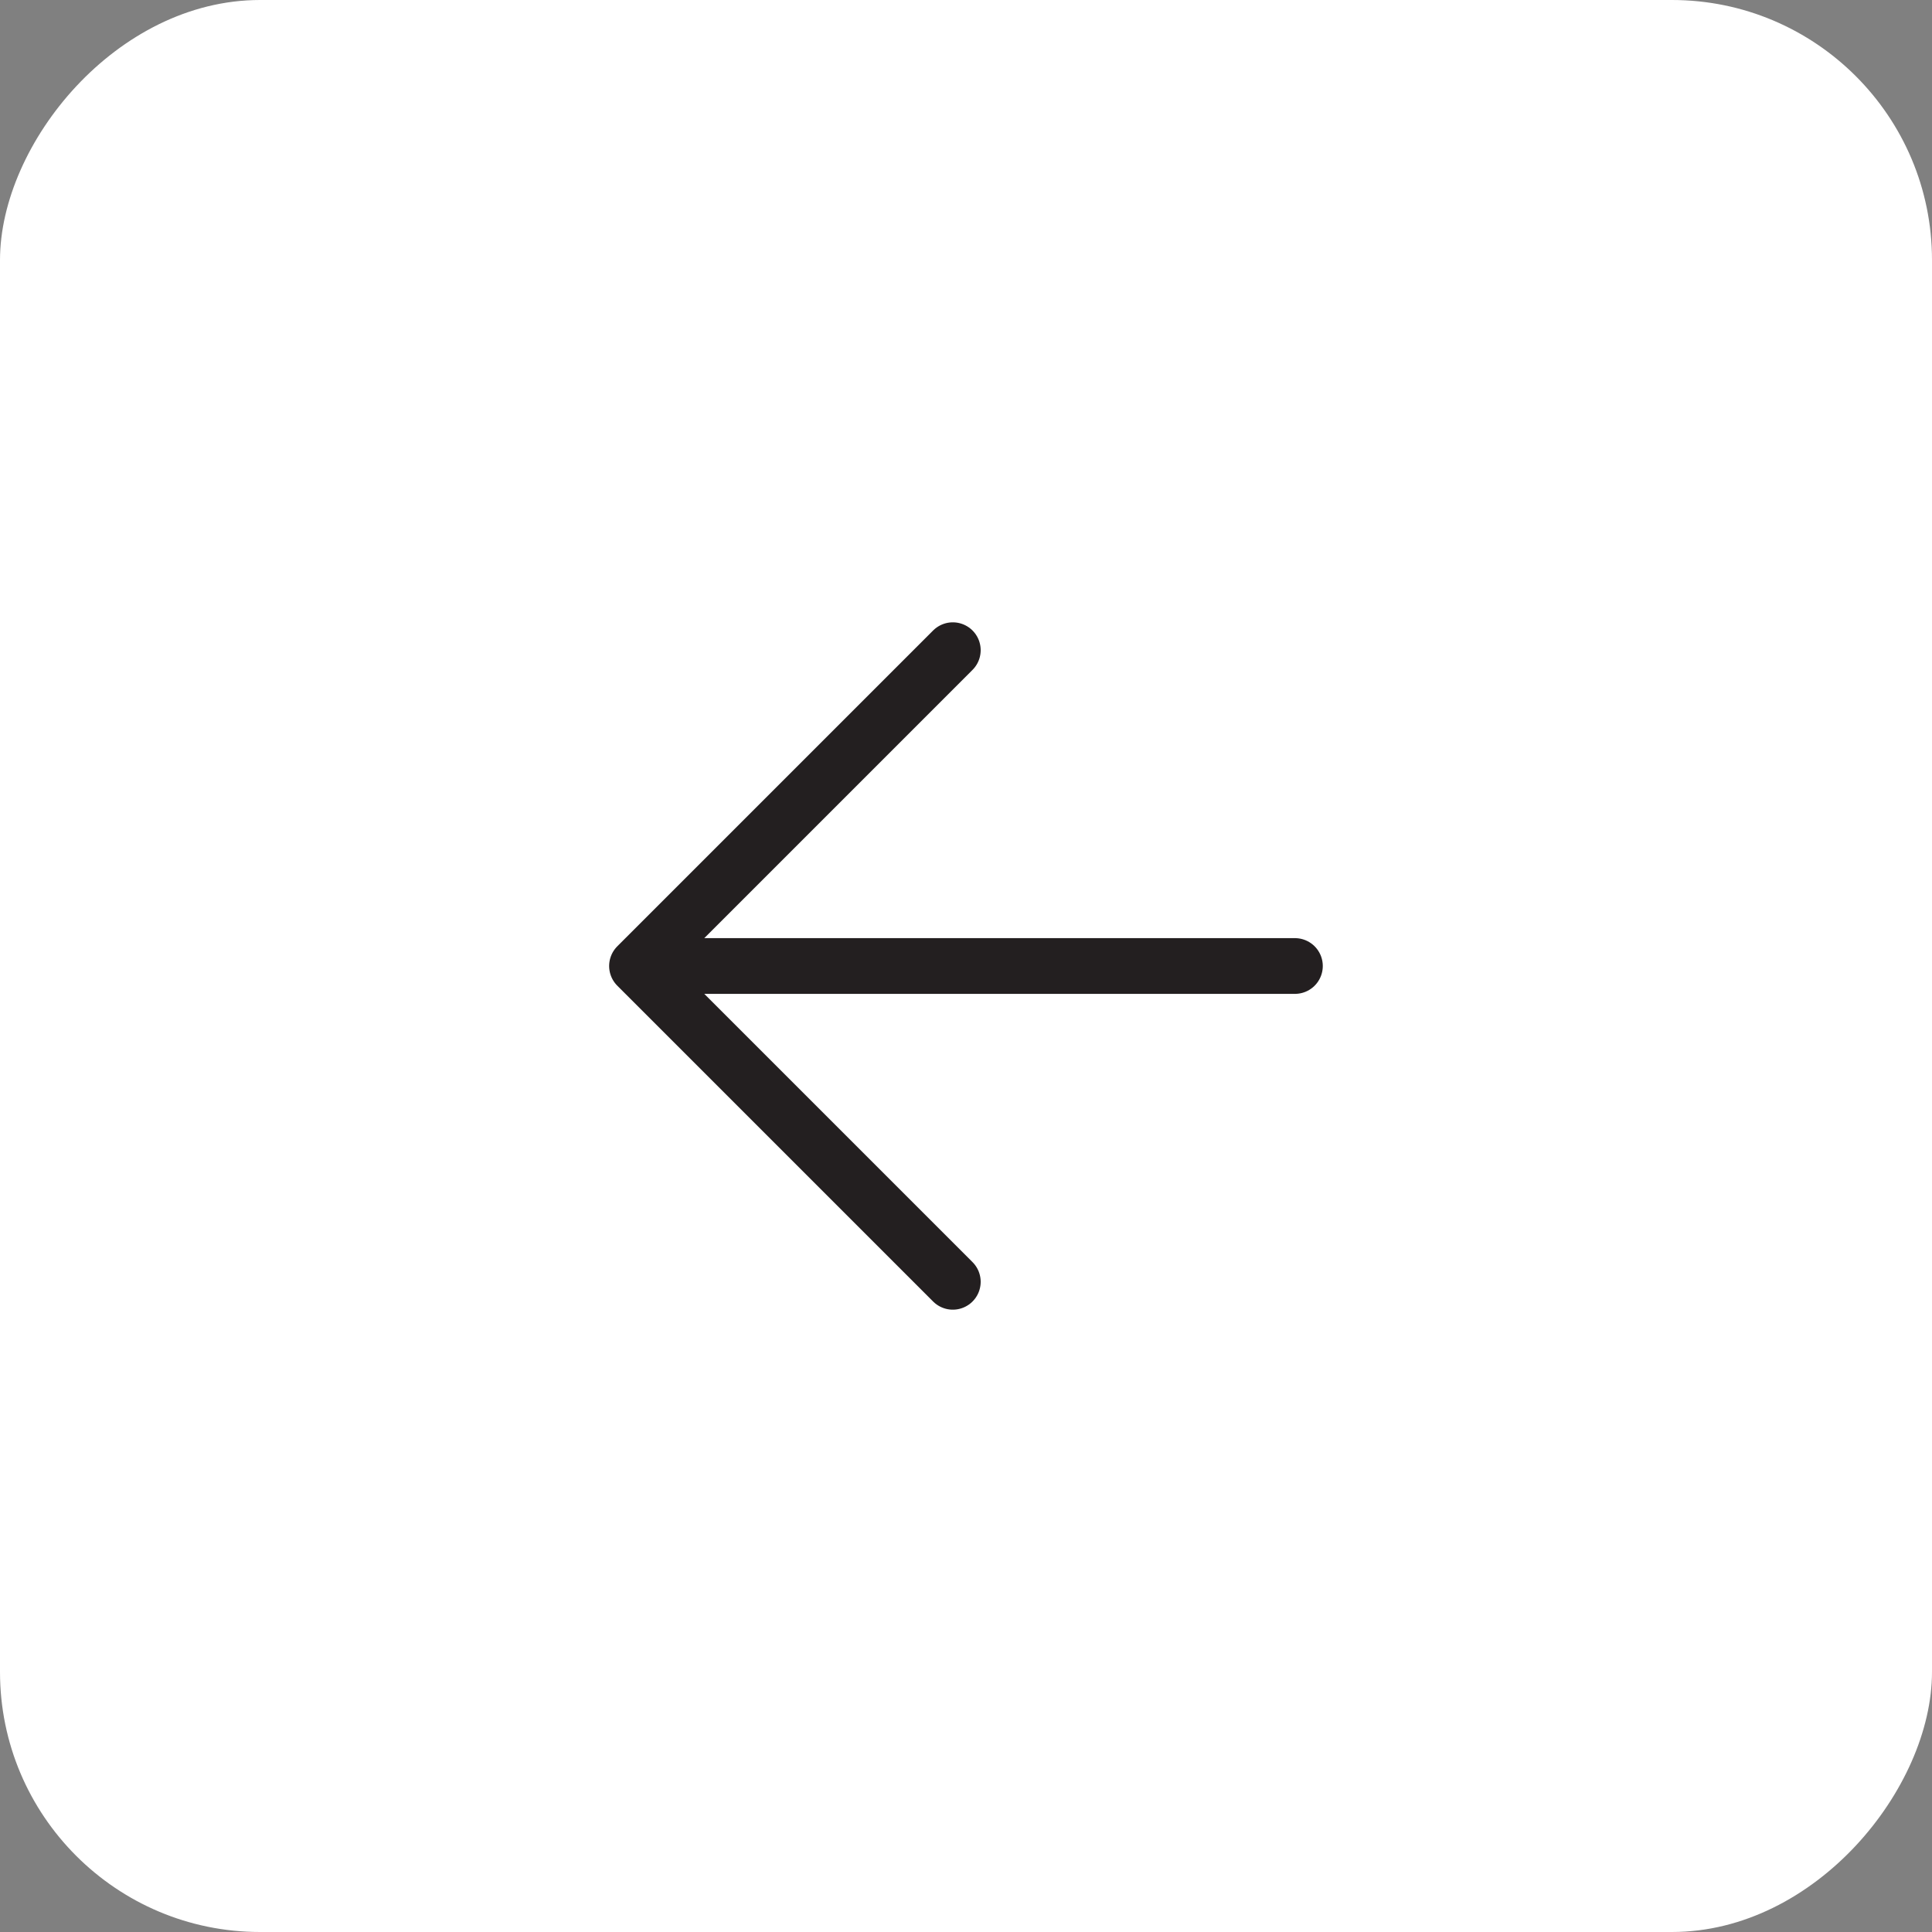
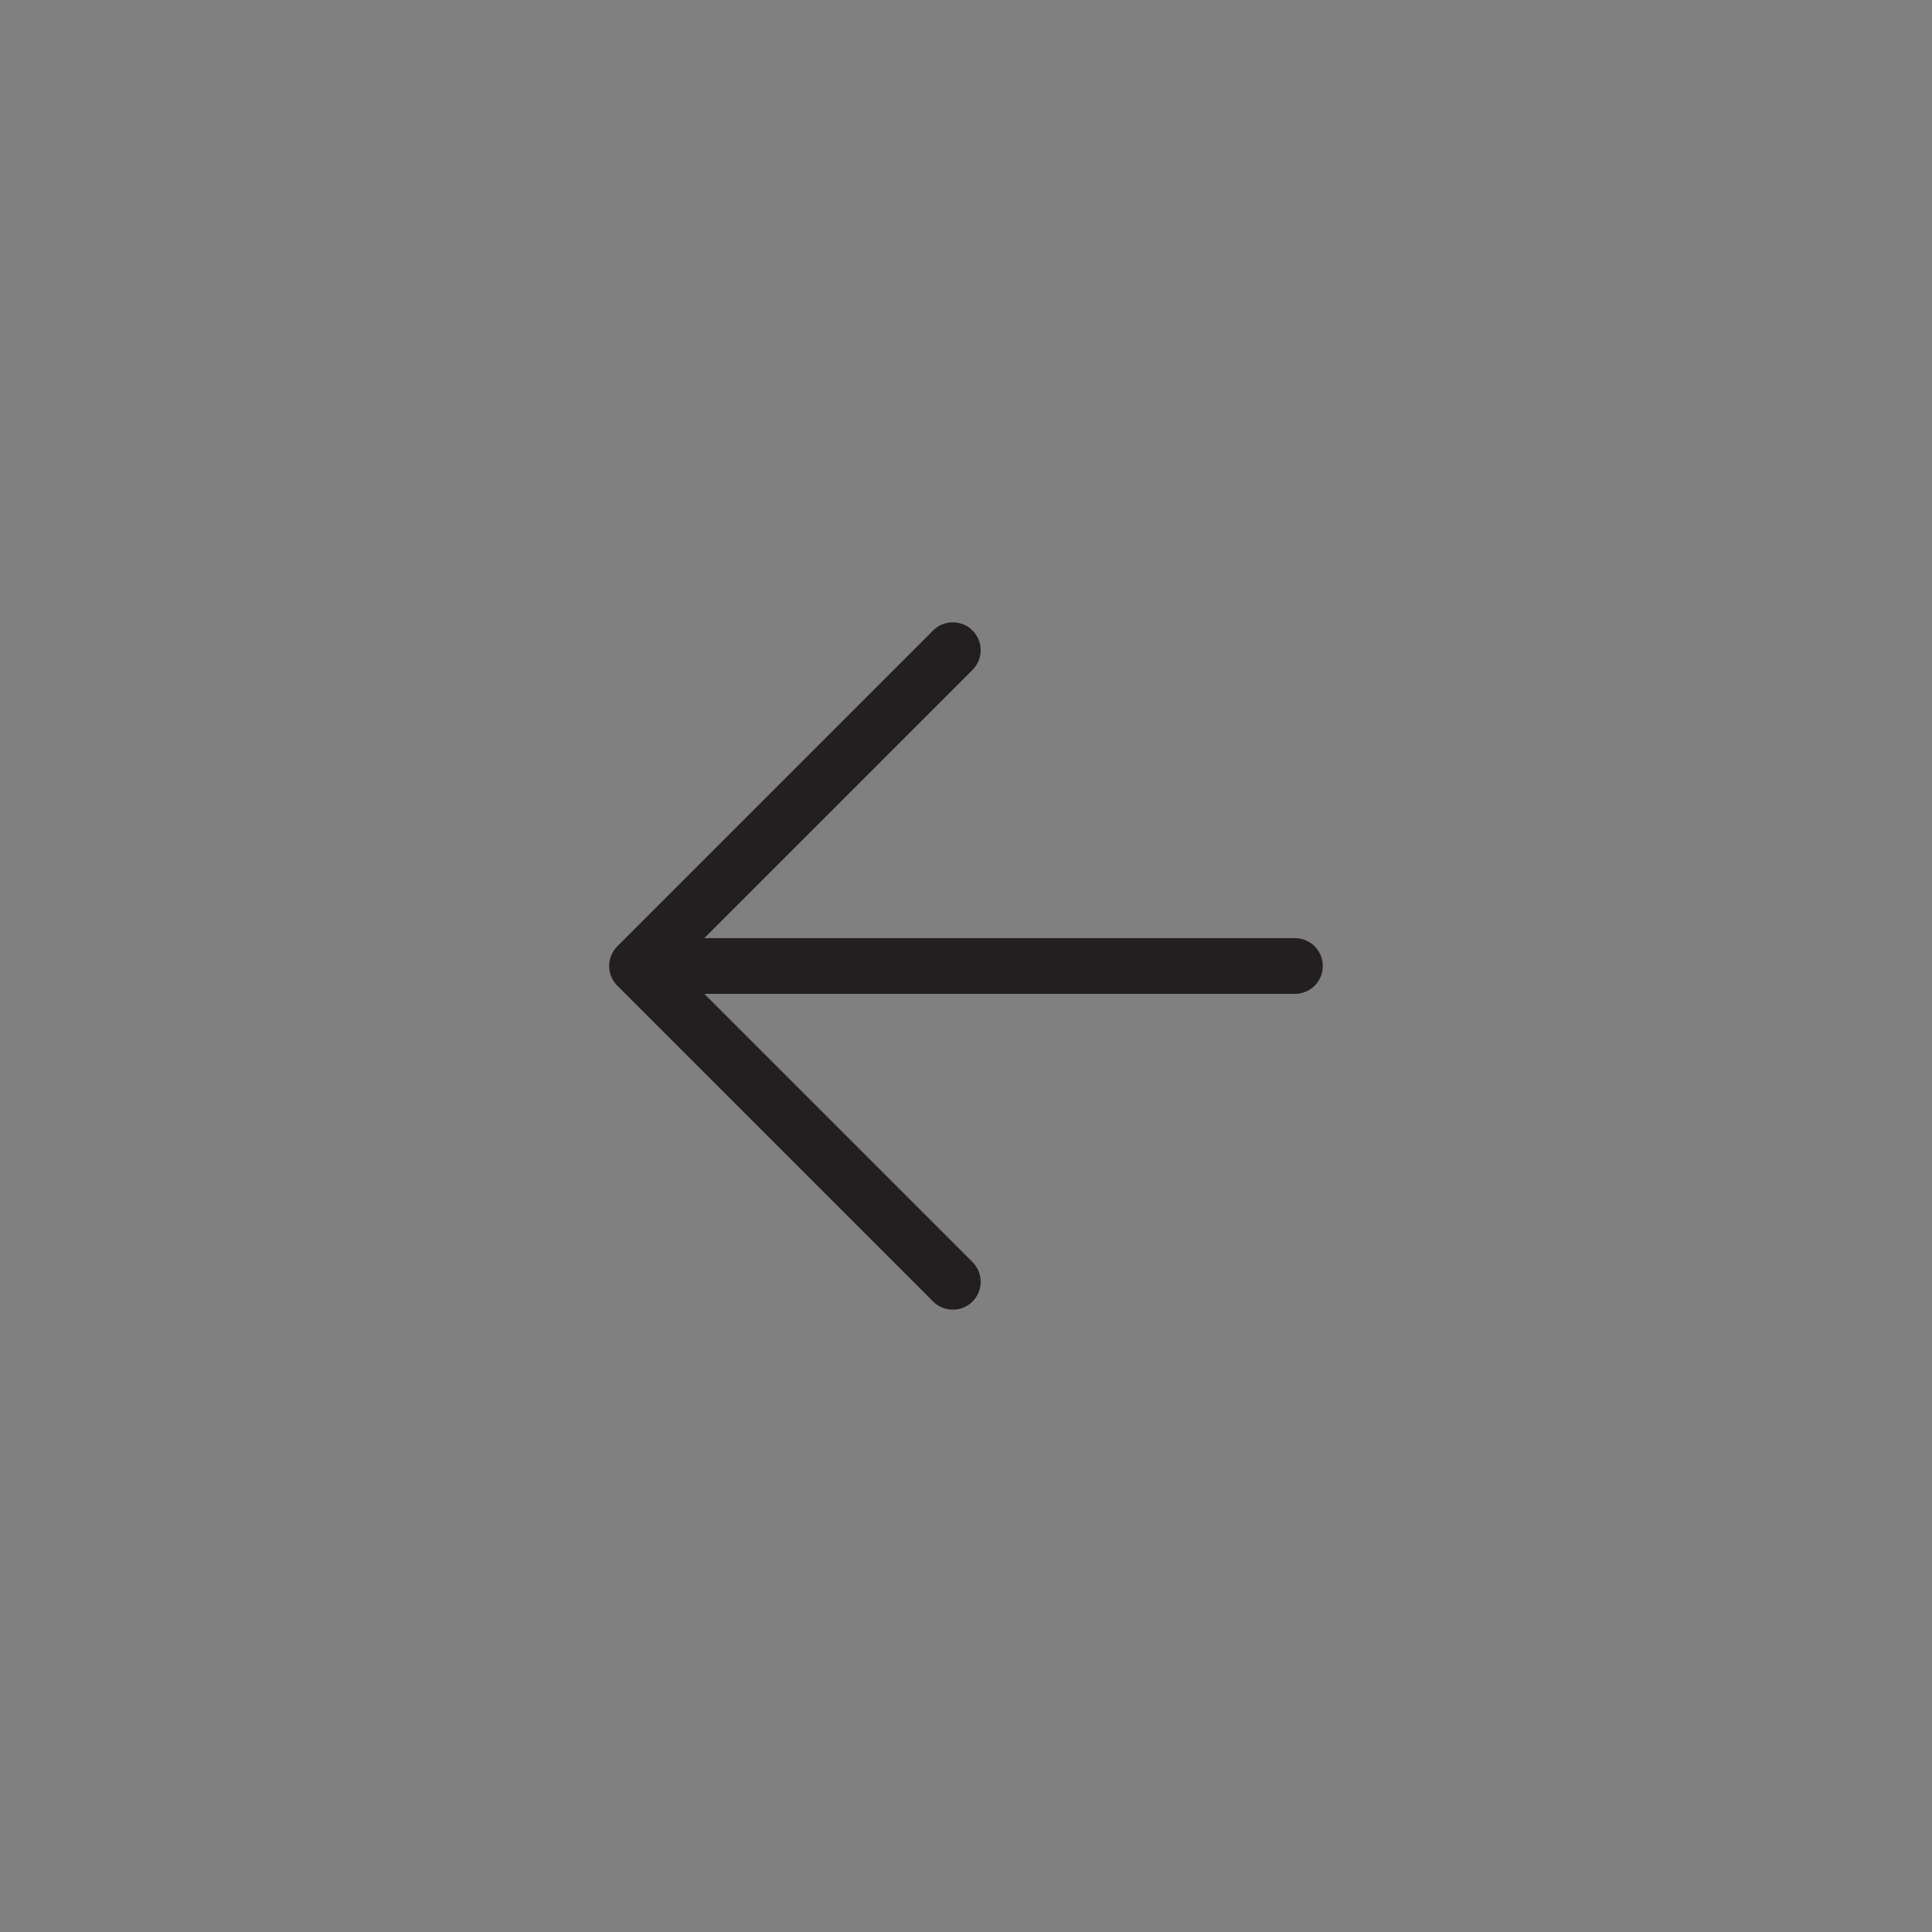
<svg xmlns="http://www.w3.org/2000/svg" width="52" height="52" viewBox="0 0 52 52" fill="none">
  <rect x="0" y="0" width="52" height="52" fill="#808080" stroke="none" />
-   <rect width="52" height="52" rx="7" transform="matrix(-1 0 0 1 52 0)" fill="white" />
  <path d="M17.145 26L25.645 34.5M17.145 26H34.853M17.145 26L25.645 17.5" stroke="#231F20" stroke-width="1.5" stroke-linecap="round" stroke-linejoin="round" />
</svg>